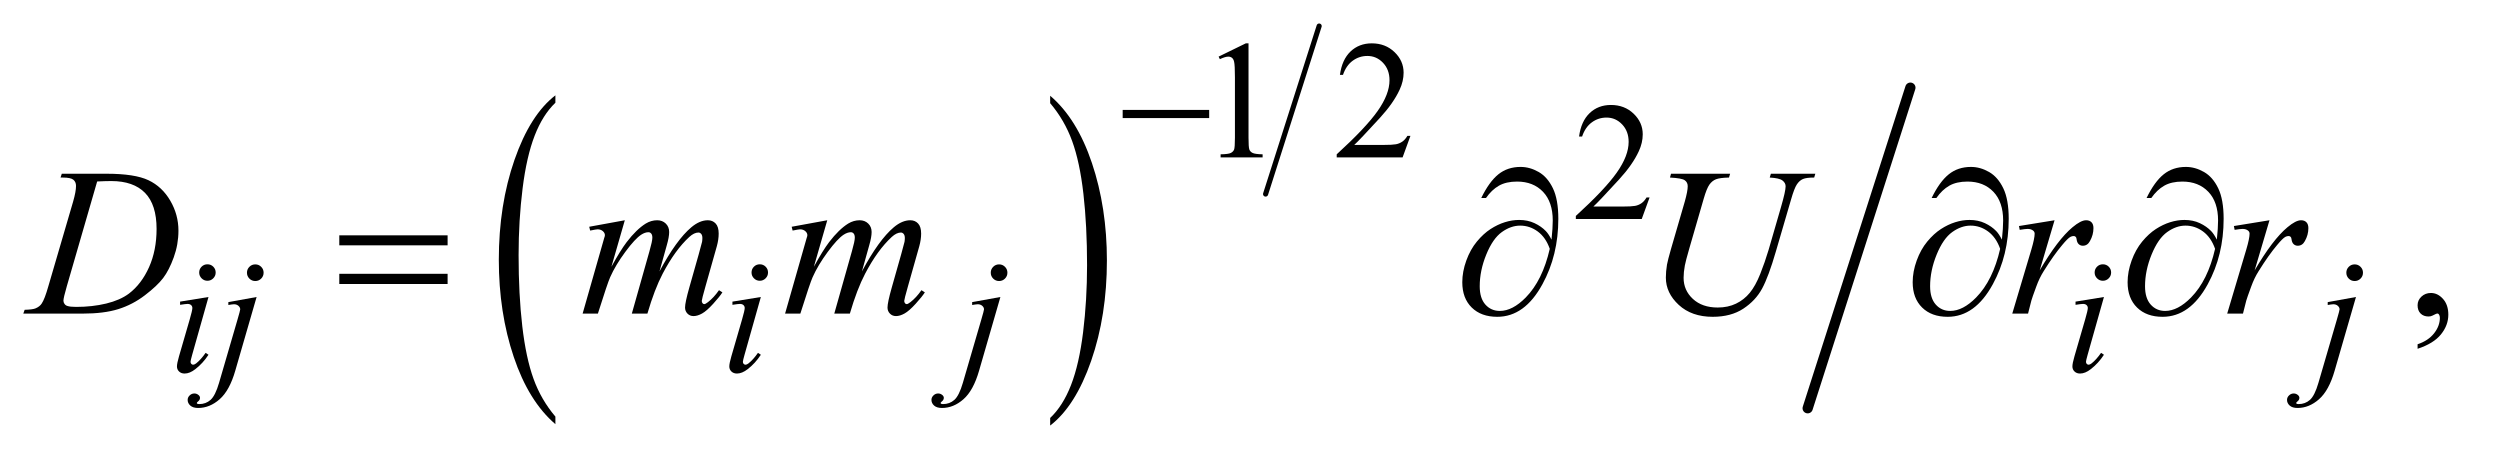
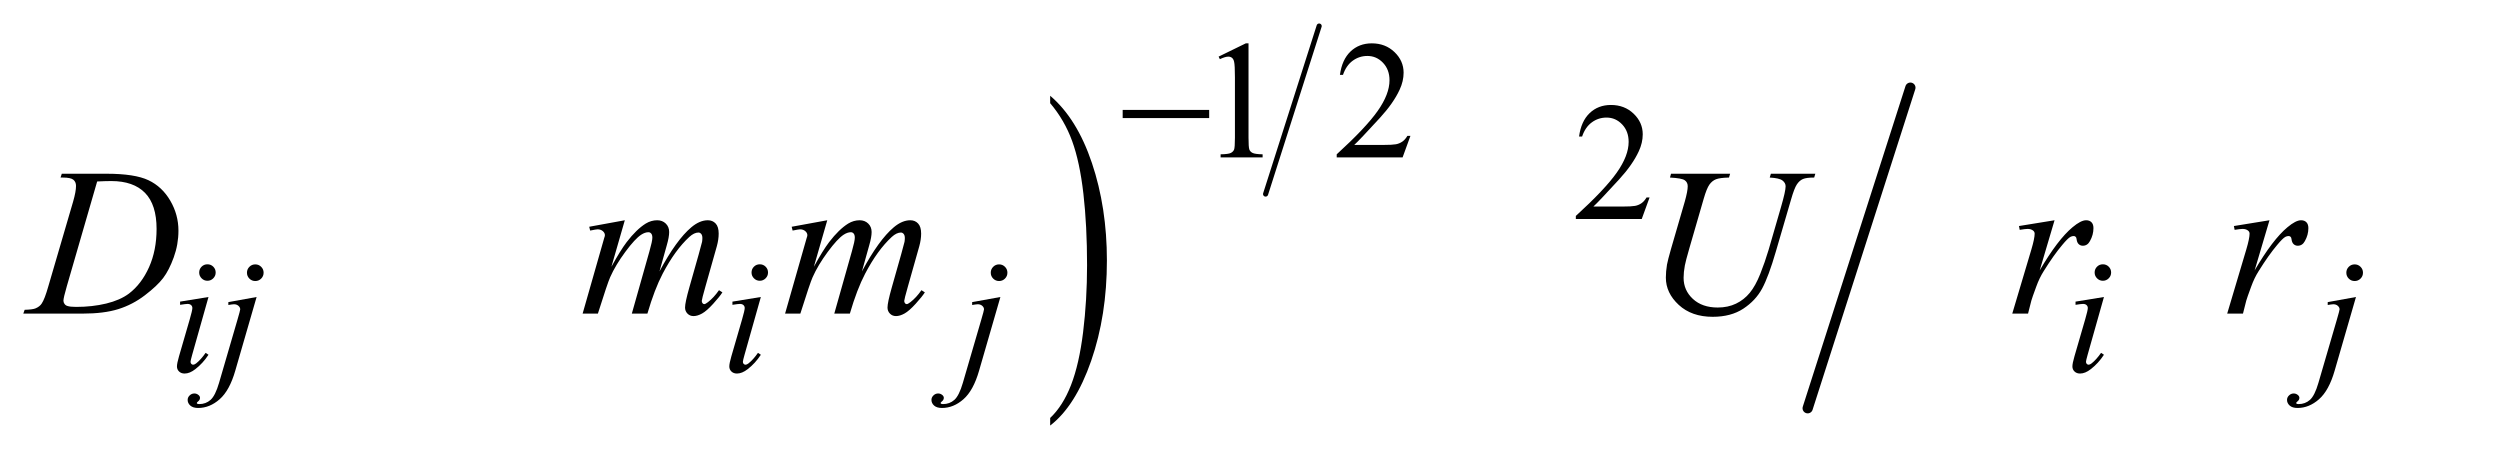
<svg xmlns="http://www.w3.org/2000/svg" stroke-dasharray="none" shape-rendering="auto" font-family="'Dialog'" text-rendering="auto" width="167" fill-opacity="1" color-interpolation="auto" color-rendering="auto" preserveAspectRatio="xMidYMid meet" font-size="12px" viewBox="0 0 167 31" fill="black" stroke="black" image-rendering="auto" stroke-miterlimit="10" stroke-linecap="square" stroke-linejoin="miter" font-style="normal" stroke-width="1" height="31" stroke-dashoffset="0" font-weight="normal" stroke-opacity="1">
  <defs id="genericDefs" />
  <g>
    <defs id="defs1">
      <clipPath clipPathUnits="userSpaceOnUse" id="clipPath1">
        <path d="M0.86 1.632 L106.336 1.632 L106.336 20.801 L0.86 20.801 L0.86 1.632 Z" />
      </clipPath>
      <clipPath clipPathUnits="userSpaceOnUse" id="clipPath2">
        <path d="M27.473 52.129 L27.473 664.558 L3397.324 664.558 L3397.324 52.129 Z" />
      </clipPath>
    </defs>
    <g transform="scale(1.576,1.576) translate(-0.86,-1.632) matrix(0.031,0,0,0.031,0,0)">
-       <path d="M787.125 622.25 L787.125 632.609 Q750.547 601.266 730.156 540.594 Q709.766 479.922 709.766 407.812 Q709.766 332.797 731.211 271.164 Q752.656 209.531 787.125 183 L787.125 193.125 Q769.891 209.531 758.82 237.992 Q747.75 266.453 742.281 310.234 Q736.812 354.016 736.812 401.531 Q736.812 455.328 741.859 498.742 Q746.906 542.156 757.273 570.742 Q767.641 599.328 787.125 622.25 Z" stroke="none" clip-path="url(#clipPath2)" />
-     </g>
+       </g>
    <g transform="matrix(0.049,0,0,0.049,-1.355,-2.571)">
      <path d="M1459.312 193.125 L1459.312 183 Q1495.875 214.109 1516.266 274.773 Q1536.656 335.438 1536.656 407.562 Q1536.656 482.578 1515.219 544.328 Q1493.781 606.078 1459.312 632.609 L1459.312 622.25 Q1476.688 605.844 1487.758 577.383 Q1498.828 548.922 1504.219 505.258 Q1509.609 461.594 1509.609 413.844 Q1509.609 360.281 1504.641 316.742 Q1499.672 273.203 1489.227 244.625 Q1478.781 216.047 1459.312 193.125 Z" stroke="none" clip-path="url(#clipPath2)" />
    </g>
    <g stroke-width="7" transform="matrix(0.049,0,0,0.049,-1.355,-2.571)" stroke-linejoin="round" stroke-linecap="round">
      <line y2="317" fill="none" x1="1826" clip-path="url(#clipPath2)" x2="1753" y1="88" />
    </g>
    <g stroke-width="14" transform="matrix(0.049,0,0,0.049,-1.355,-2.571)" stroke-linejoin="round" stroke-linecap="round">
      <line y2="609" fill="none" x1="2632" clip-path="url(#clipPath2)" x2="2492" y1="172" />
    </g>
    <g transform="matrix(0.049,0,0,0.049,-1.355,-2.571)">
      <path d="M1688.953 129.656 L1726.016 111.562 L1729.719 111.562 L1729.719 240.156 Q1729.719 252.969 1730.789 256.109 Q1731.859 259.25 1735.227 260.938 Q1738.594 262.625 1748.922 262.844 L1748.922 267 L1691.656 267 L1691.656 262.844 Q1702.438 262.625 1705.578 260.992 Q1708.719 259.359 1709.953 256.609 Q1711.188 253.859 1711.188 240.156 L1711.188 157.953 Q1711.188 141.328 1710.062 136.609 Q1709.281 133.016 1707.203 131.336 Q1705.125 129.656 1702.203 129.656 Q1698.047 129.656 1690.641 133.125 L1688.953 129.656 ZM1950.453 237.688 L1939.781 267 L1849.938 267 L1849.938 262.844 Q1889.578 226.688 1905.75 203.773 Q1921.922 180.859 1921.922 161.875 Q1921.922 147.391 1913.055 138.07 Q1904.188 128.75 1891.828 128.75 Q1880.594 128.75 1871.672 135.32 Q1862.75 141.891 1858.484 154.578 L1854.328 154.578 Q1857.125 133.812 1868.75 122.688 Q1880.375 111.562 1897.781 111.562 Q1916.312 111.562 1928.727 123.469 Q1941.141 135.375 1941.141 151.547 Q1941.141 163.125 1935.75 174.688 Q1927.438 192.875 1908.797 213.203 Q1880.828 243.75 1873.859 250.047 L1913.625 250.047 Q1925.75 250.047 1930.633 249.148 Q1935.516 248.25 1939.445 245.492 Q1943.375 242.734 1946.297 237.688 L1950.453 237.688 Z" stroke="none" clip-path="url(#clipPath2)" />
    </g>
    <g transform="matrix(0.049,0,0,0.049,-1.355,-2.571)">
      <path d="M2276.453 321.688 L2265.781 351 L2175.938 351 L2175.938 346.844 Q2215.578 310.688 2231.75 287.773 Q2247.922 264.859 2247.922 245.875 Q2247.922 231.391 2239.055 222.07 Q2230.188 212.75 2217.828 212.75 Q2206.594 212.75 2197.672 219.32 Q2188.75 225.891 2184.484 238.578 L2180.328 238.578 Q2183.125 217.812 2194.75 206.688 Q2206.375 195.562 2223.781 195.562 Q2242.312 195.562 2254.727 207.469 Q2267.141 219.375 2267.141 235.547 Q2267.141 247.125 2261.75 258.688 Q2253.438 276.875 2234.797 297.203 Q2206.828 327.75 2199.859 334.047 L2239.625 334.047 Q2251.75 334.047 2256.633 333.148 Q2261.516 332.25 2265.445 329.492 Q2269.375 326.734 2272.297 321.688 L2276.453 321.688 Z" stroke="none" clip-path="url(#clipPath2)" />
    </g>
    <g transform="matrix(0.049,0,0,0.049,-1.355,-2.571)">
-       <path d="M3323.469 527.953 L3323.469 521.766 Q3337.953 516.984 3345.898 506.93 Q3353.844 496.875 3353.844 485.625 Q3353.844 482.953 3352.578 481.125 Q3351.594 479.859 3350.609 479.859 Q3349.062 479.859 3343.859 482.672 Q3341.328 483.938 3338.516 483.938 Q3331.625 483.938 3327.547 479.859 Q3323.469 475.781 3323.469 468.609 Q3323.469 461.719 3328.742 456.797 Q3334.016 451.875 3341.609 451.875 Q3350.891 451.875 3358.133 459.961 Q3365.375 468.047 3365.375 481.406 Q3365.375 495.891 3355.32 508.336 Q3345.266 520.781 3323.469 527.953 Z" stroke="none" clip-path="url(#clipPath2)" />
-     </g>
+       </g>
    <g transform="matrix(0.049,0,0,0.049,-1.355,-2.571)">
-       <path d="M310.438 412.781 Q315.156 412.781 318.414 416.039 Q321.672 419.297 321.672 424.016 Q321.672 428.609 318.359 431.922 Q315.047 435.234 310.438 435.234 Q305.828 435.234 302.516 431.922 Q299.203 428.609 299.203 424.016 Q299.203 419.297 302.461 416.039 Q305.719 412.781 310.438 412.781 ZM311.891 457.359 L289.656 536.094 Q287.406 544.062 287.406 545.641 Q287.406 547.438 288.477 548.555 Q289.547 549.672 291 549.672 Q292.688 549.672 295.047 547.875 Q301.453 542.828 307.969 533.5 L311.891 536.094 Q304.266 547.766 293.922 555.75 Q286.297 561.703 279.328 561.703 Q274.719 561.703 271.805 558.945 Q268.891 556.188 268.891 552.031 Q268.891 547.875 271.688 538.219 L286.297 487.906 Q289.891 475.562 289.891 472.406 Q289.891 469.938 288.148 468.367 Q286.406 466.797 283.375 466.797 Q280.906 466.797 273.156 468.031 L273.156 463.656 L311.891 457.359 ZM375.672 412.891 Q380.391 412.891 383.703 416.203 Q387.016 419.516 387.016 424.234 Q387.016 428.953 383.703 432.266 Q380.391 435.578 375.672 435.578 Q370.953 435.578 367.641 432.266 Q364.328 428.953 364.328 424.234 Q364.328 419.516 367.641 416.203 Q370.953 412.891 375.672 412.891 ZM377.469 457.359 L348.375 557.875 Q340.625 584.828 327.094 596.734 Q313.562 608.641 297.844 608.641 Q290.766 608.641 287.117 605.383 Q283.469 602.125 283.469 597.641 Q283.469 594.156 286.219 591.516 Q288.969 588.875 292.562 588.875 Q295.828 588.875 298.297 591 Q300.312 592.688 300.312 594.828 Q300.312 597.75 297.5 599.875 Q295.938 601.109 295.938 601.906 L296.156 602.469 Q296.5 602.906 297.172 603.133 Q297.844 603.359 299.188 603.359 Q308.281 603.359 314.742 597.578 Q321.203 591.797 326.25 574.5 L351.406 488.25 Q355.125 475.562 355.125 474.203 Q355.125 471.516 352.711 469.383 Q350.297 467.25 346.578 467.25 Q345.125 467.25 343.219 467.578 Q341.75 467.812 338.953 468.25 L338.953 464.328 L377.469 457.359 ZM1063.438 412.781 Q1068.156 412.781 1071.414 416.039 Q1074.672 419.297 1074.672 424.016 Q1074.672 428.609 1071.359 431.922 Q1068.047 435.234 1063.438 435.234 Q1058.828 435.234 1055.516 431.922 Q1052.203 428.609 1052.203 424.016 Q1052.203 419.297 1055.461 416.039 Q1058.719 412.781 1063.438 412.781 ZM1064.891 457.359 L1042.656 536.094 Q1040.406 544.062 1040.406 545.641 Q1040.406 547.438 1041.477 548.555 Q1042.547 549.672 1044 549.672 Q1045.688 549.672 1048.047 547.875 Q1054.453 542.828 1060.969 533.5 L1064.891 536.094 Q1057.266 547.766 1046.922 555.75 Q1039.297 561.703 1032.328 561.703 Q1027.719 561.703 1024.805 558.945 Q1021.891 556.188 1021.891 552.031 Q1021.891 547.875 1024.688 538.219 L1039.297 487.906 Q1042.891 475.562 1042.891 472.406 Q1042.891 469.938 1041.148 468.367 Q1039.406 466.797 1036.375 466.797 Q1033.906 466.797 1026.156 468.031 L1026.156 463.656 L1064.891 457.359 ZM1389.672 412.891 Q1394.391 412.891 1397.703 416.203 Q1401.016 419.516 1401.016 424.234 Q1401.016 428.953 1397.703 432.266 Q1394.391 435.578 1389.672 435.578 Q1384.953 435.578 1381.641 432.266 Q1378.328 428.953 1378.328 424.234 Q1378.328 419.516 1381.641 416.203 Q1384.953 412.891 1389.672 412.891 ZM1391.469 457.359 L1362.375 557.875 Q1354.625 584.828 1341.094 596.734 Q1327.562 608.641 1311.844 608.641 Q1304.766 608.641 1301.117 605.383 Q1297.469 602.125 1297.469 597.641 Q1297.469 594.156 1300.219 591.516 Q1302.969 588.875 1306.562 588.875 Q1309.828 588.875 1312.297 591 Q1314.312 592.688 1314.312 594.828 Q1314.312 597.75 1311.5 599.875 Q1309.938 601.109 1309.938 601.906 L1310.156 602.469 Q1310.5 602.906 1311.172 603.133 Q1311.844 603.359 1313.188 603.359 Q1322.281 603.359 1328.742 597.578 Q1335.203 591.797 1340.25 574.5 L1365.406 488.25 Q1369.125 475.562 1369.125 474.203 Q1369.125 471.516 1366.711 469.383 Q1364.297 467.25 1360.578 467.25 Q1359.125 467.25 1357.219 467.578 Q1355.75 467.812 1352.953 468.25 L1352.953 464.328 L1391.469 457.359 ZM2894.438 412.781 Q2899.156 412.781 2902.414 416.039 Q2905.672 419.297 2905.672 424.016 Q2905.672 428.609 2902.359 431.922 Q2899.047 435.234 2894.438 435.234 Q2889.828 435.234 2886.516 431.922 Q2883.203 428.609 2883.203 424.016 Q2883.203 419.297 2886.461 416.039 Q2889.719 412.781 2894.438 412.781 ZM2895.891 457.359 L2873.656 536.094 Q2871.406 544.062 2871.406 545.641 Q2871.406 547.438 2872.477 548.555 Q2873.547 549.672 2875 549.672 Q2876.688 549.672 2879.047 547.875 Q2885.453 542.828 2891.969 533.5 L2895.891 536.094 Q2888.266 547.766 2877.922 555.75 Q2870.297 561.703 2863.328 561.703 Q2858.719 561.703 2855.805 558.945 Q2852.891 556.188 2852.891 552.031 Q2852.891 547.875 2855.688 538.219 L2870.297 487.906 Q2873.891 475.562 2873.891 472.406 Q2873.891 469.938 2872.148 468.367 Q2870.406 466.797 2867.375 466.797 Q2864.906 466.797 2857.156 468.031 L2857.156 463.656 L2895.891 457.359 ZM3237.672 412.891 Q3242.391 412.891 3245.703 416.203 Q3249.016 419.516 3249.016 424.234 Q3249.016 428.953 3245.703 432.266 Q3242.391 435.578 3237.672 435.578 Q3232.953 435.578 3229.641 432.266 Q3226.328 428.953 3226.328 424.234 Q3226.328 419.516 3229.641 416.203 Q3232.953 412.891 3237.672 412.891 ZM3239.469 457.359 L3210.375 557.875 Q3202.625 584.828 3189.094 596.734 Q3175.562 608.641 3159.844 608.641 Q3152.766 608.641 3149.117 605.383 Q3145.469 602.125 3145.469 597.641 Q3145.469 594.156 3148.219 591.516 Q3150.969 588.875 3154.562 588.875 Q3157.828 588.875 3160.297 591 Q3162.312 592.688 3162.312 594.828 Q3162.312 597.75 3159.5 599.875 Q3157.938 601.109 3157.938 601.906 L3158.156 602.469 Q3158.5 602.906 3159.172 603.133 Q3159.844 603.359 3161.188 603.359 Q3170.281 603.359 3176.742 597.578 Q3183.203 591.797 3188.25 574.5 L3213.406 488.25 Q3217.125 475.562 3217.125 474.203 Q3217.125 471.516 3214.711 469.383 Q3212.297 467.25 3208.578 467.25 Q3207.125 467.25 3205.219 467.578 Q3203.75 467.812 3200.953 468.25 L3200.953 464.328 L3239.469 457.359 Z" stroke="none" clip-path="url(#clipPath2)" />
+       <path d="M310.438 412.781 Q315.156 412.781 318.414 416.039 Q321.672 419.297 321.672 424.016 Q321.672 428.609 318.359 431.922 Q315.047 435.234 310.438 435.234 Q305.828 435.234 302.516 431.922 Q299.203 428.609 299.203 424.016 Q299.203 419.297 302.461 416.039 Q305.719 412.781 310.438 412.781 ZM311.891 457.359 L289.656 536.094 Q287.406 544.062 287.406 545.641 Q287.406 547.438 288.477 548.555 Q289.547 549.672 291 549.672 Q292.688 549.672 295.047 547.875 Q301.453 542.828 307.969 533.5 L311.891 536.094 Q304.266 547.766 293.922 555.75 Q286.297 561.703 279.328 561.703 Q274.719 561.703 271.805 558.945 Q268.891 556.188 268.891 552.031 Q268.891 547.875 271.688 538.219 L286.297 487.906 Q289.891 475.562 289.891 472.406 Q289.891 469.938 288.148 468.367 Q286.406 466.797 283.375 466.797 Q280.906 466.797 273.156 468.031 L273.156 463.656 L311.891 457.359 ZM375.672 412.891 Q380.391 412.891 383.703 416.203 Q387.016 419.516 387.016 424.234 Q387.016 428.953 383.703 432.266 Q380.391 435.578 375.672 435.578 Q370.953 435.578 367.641 432.266 Q364.328 428.953 364.328 424.234 Q364.328 419.516 367.641 416.203 Q370.953 412.891 375.672 412.891 ZM377.469 457.359 L348.375 557.875 Q340.625 584.828 327.094 596.734 Q313.562 608.641 297.844 608.641 Q290.766 608.641 287.117 605.383 Q283.469 602.125 283.469 597.641 Q283.469 594.156 286.219 591.516 Q288.969 588.875 292.562 588.875 Q295.828 588.875 298.297 591 Q300.312 592.688 300.312 594.828 Q300.312 597.75 297.5 599.875 Q295.938 601.109 295.938 601.906 L296.156 602.469 Q296.5 602.906 297.172 603.133 Q297.844 603.359 299.188 603.359 Q308.281 603.359 314.742 597.578 Q321.203 591.797 326.25 574.5 L351.406 488.25 Q355.125 475.562 355.125 474.203 Q355.125 471.516 352.711 469.383 Q350.297 467.25 346.578 467.25 Q345.125 467.25 343.219 467.578 Q341.75 467.812 338.953 468.25 L338.953 464.328 L377.469 457.359 ZM1063.438 412.781 Q1068.156 412.781 1071.414 416.039 Q1074.672 419.297 1074.672 424.016 Q1074.672 428.609 1071.359 431.922 Q1068.047 435.234 1063.438 435.234 Q1058.828 435.234 1055.516 431.922 Q1052.203 428.609 1052.203 424.016 Q1052.203 419.297 1055.461 416.039 Q1058.719 412.781 1063.438 412.781 ZM1064.891 457.359 L1042.656 536.094 Q1040.406 544.062 1040.406 545.641 Q1040.406 547.438 1041.477 548.555 Q1042.547 549.672 1044 549.672 Q1045.688 549.672 1048.047 547.875 Q1054.453 542.828 1060.969 533.5 L1064.891 536.094 Q1057.266 547.766 1046.922 555.75 Q1039.297 561.703 1032.328 561.703 Q1027.719 561.703 1024.805 558.945 Q1021.891 556.188 1021.891 552.031 Q1021.891 547.875 1024.688 538.219 L1039.297 487.906 Q1042.891 475.562 1042.891 472.406 Q1042.891 469.938 1041.148 468.367 Q1039.406 466.797 1036.375 466.797 Q1033.906 466.797 1026.156 468.031 L1026.156 463.656 L1064.891 457.359 ZM1389.672 412.891 Q1394.391 412.891 1397.703 416.203 Q1401.016 419.516 1401.016 424.234 Q1401.016 428.953 1397.703 432.266 Q1394.391 435.578 1389.672 435.578 Q1384.953 435.578 1381.641 432.266 Q1378.328 428.953 1378.328 424.234 Q1378.328 419.516 1381.641 416.203 Q1384.953 412.891 1389.672 412.891 ZM1391.469 457.359 L1362.375 557.875 Q1354.625 584.828 1341.094 596.734 Q1327.562 608.641 1311.844 608.641 Q1304.766 608.641 1301.117 605.383 Q1297.469 602.125 1297.469 597.641 Q1297.469 594.156 1300.219 591.516 Q1302.969 588.875 1306.562 588.875 Q1309.828 588.875 1312.297 591 Q1314.312 592.688 1314.312 594.828 Q1314.312 597.75 1311.5 599.875 Q1309.938 601.109 1309.938 601.906 L1310.156 602.469 Q1310.5 602.906 1311.172 603.133 Q1311.844 603.359 1313.188 603.359 Q1322.281 603.359 1328.742 597.578 Q1335.203 591.797 1340.25 574.5 L1365.406 488.25 Q1369.125 475.562 1369.125 474.203 Q1369.125 471.516 1366.711 469.383 Q1364.297 467.25 1360.578 467.25 Q1359.125 467.25 1357.219 467.578 Q1355.75 467.812 1352.953 468.25 L1352.953 464.328 ZM2894.438 412.781 Q2899.156 412.781 2902.414 416.039 Q2905.672 419.297 2905.672 424.016 Q2905.672 428.609 2902.359 431.922 Q2899.047 435.234 2894.438 435.234 Q2889.828 435.234 2886.516 431.922 Q2883.203 428.609 2883.203 424.016 Q2883.203 419.297 2886.461 416.039 Q2889.719 412.781 2894.438 412.781 ZM2895.891 457.359 L2873.656 536.094 Q2871.406 544.062 2871.406 545.641 Q2871.406 547.438 2872.477 548.555 Q2873.547 549.672 2875 549.672 Q2876.688 549.672 2879.047 547.875 Q2885.453 542.828 2891.969 533.5 L2895.891 536.094 Q2888.266 547.766 2877.922 555.75 Q2870.297 561.703 2863.328 561.703 Q2858.719 561.703 2855.805 558.945 Q2852.891 556.188 2852.891 552.031 Q2852.891 547.875 2855.688 538.219 L2870.297 487.906 Q2873.891 475.562 2873.891 472.406 Q2873.891 469.938 2872.148 468.367 Q2870.406 466.797 2867.375 466.797 Q2864.906 466.797 2857.156 468.031 L2857.156 463.656 L2895.891 457.359 ZM3237.672 412.891 Q3242.391 412.891 3245.703 416.203 Q3249.016 419.516 3249.016 424.234 Q3249.016 428.953 3245.703 432.266 Q3242.391 435.578 3237.672 435.578 Q3232.953 435.578 3229.641 432.266 Q3226.328 428.953 3226.328 424.234 Q3226.328 419.516 3229.641 416.203 Q3232.953 412.891 3237.672 412.891 ZM3239.469 457.359 L3210.375 557.875 Q3202.625 584.828 3189.094 596.734 Q3175.562 608.641 3159.844 608.641 Q3152.766 608.641 3149.117 605.383 Q3145.469 602.125 3145.469 597.641 Q3145.469 594.156 3148.219 591.516 Q3150.969 588.875 3154.562 588.875 Q3157.828 588.875 3160.297 591 Q3162.312 592.688 3162.312 594.828 Q3162.312 597.75 3159.5 599.875 Q3157.938 601.109 3157.938 601.906 L3158.156 602.469 Q3158.5 602.906 3159.172 603.133 Q3159.844 603.359 3161.188 603.359 Q3170.281 603.359 3176.742 597.578 Q3183.203 591.797 3188.25 574.5 L3213.406 488.25 Q3217.125 475.562 3217.125 474.203 Q3217.125 471.516 3214.711 469.383 Q3212.297 467.25 3208.578 467.25 Q3207.125 467.25 3205.219 467.578 Q3203.75 467.812 3200.953 468.25 L3200.953 464.328 L3239.469 457.359 Z" stroke="none" clip-path="url(#clipPath2)" />
    </g>
    <g transform="matrix(0.049,0,0,0.049,-1.355,-2.571)">
      <path d="M110.188 294.516 L111.875 289.312 L172.766 289.312 Q211.438 289.312 230.07 298.172 Q248.703 307.031 259.812 326.086 Q270.922 345.141 270.922 366.938 Q270.922 385.641 264.523 403.289 Q258.125 420.938 250.039 431.555 Q241.953 442.172 225.219 454.969 Q208.484 467.766 188.938 473.883 Q169.391 480 140.141 480 L59.422 480 L61.25 474.797 Q72.359 474.516 76.156 472.828 Q81.781 470.438 84.453 466.359 Q88.531 460.453 93.594 442.594 L127.344 327.281 Q131.281 313.641 131.281 305.906 Q131.281 300.422 127.625 297.469 Q123.969 294.516 113.281 294.516 L110.188 294.516 ZM160.109 299.859 L118.766 442.594 Q114.125 458.625 114.125 462.422 Q114.125 464.672 115.602 466.781 Q117.078 468.891 119.609 469.594 Q123.266 470.859 131.422 470.859 Q153.5 470.859 172.414 466.289 Q191.328 461.719 203.422 452.719 Q220.578 439.641 230.844 416.719 Q241.109 393.797 241.109 364.547 Q241.109 331.5 225.359 315.398 Q209.609 299.297 179.375 299.297 Q171.922 299.297 160.109 299.859 ZM879.438 352.734 L861.156 416.156 Q873.391 393.797 881.969 382.547 Q895.328 365.109 907.984 357.234 Q915.438 352.734 923.594 352.734 Q930.625 352.734 935.266 357.234 Q939.906 361.734 939.906 368.766 Q939.906 375.656 936.672 386.766 L926.688 422.484 Q949.609 379.594 970.141 362.297 Q981.531 352.734 992.641 352.734 Q999.109 352.734 1003.258 357.164 Q1007.406 361.594 1007.406 370.875 Q1007.406 379.031 1004.875 388.172 L989.406 442.875 Q984.344 460.734 984.344 462.703 Q984.344 464.672 985.609 466.078 Q986.453 467.062 987.859 467.062 Q989.266 467.062 992.781 464.391 Q1000.797 458.203 1007.828 448.078 L1012.469 451.031 Q1008.953 456.656 1000.023 466.5 Q991.094 476.344 984.766 479.859 Q978.438 483.375 973.094 483.375 Q968.172 483.375 964.867 480 Q961.562 476.625 961.562 471.703 Q961.562 464.953 967.328 444.562 L980.125 399.422 Q984.484 383.812 984.766 382.125 Q985.188 379.453 985.188 376.922 Q985.188 373.406 983.641 371.438 Q981.953 369.469 979.844 369.469 Q973.938 369.469 967.328 375.516 Q947.922 393.375 931.047 425.578 Q919.938 446.812 910.234 480 L889 480 L913.047 394.922 Q916.984 381.141 916.984 376.5 Q916.984 372.703 915.438 370.875 Q913.891 369.047 911.641 369.047 Q907 369.047 901.797 372.422 Q893.359 377.906 880.07 395.906 Q866.781 413.906 859.469 430.359 Q855.953 438.094 842.734 480 L821.922 480 L847.938 388.875 L851.312 377.062 Q852.297 374.391 852.297 373.125 Q852.297 370.031 849.484 367.57 Q846.672 365.109 842.312 365.109 Q840.484 365.109 832.188 366.797 L830.922 361.594 L879.438 352.734 ZM1155.438 352.734 L1137.156 416.156 Q1149.391 393.797 1157.969 382.547 Q1171.328 365.109 1183.984 357.234 Q1191.438 352.734 1199.594 352.734 Q1206.625 352.734 1211.266 357.234 Q1215.906 361.734 1215.906 368.766 Q1215.906 375.656 1212.672 386.766 L1202.688 422.484 Q1225.609 379.594 1246.141 362.297 Q1257.531 352.734 1268.641 352.734 Q1275.109 352.734 1279.258 357.164 Q1283.406 361.594 1283.406 370.875 Q1283.406 379.031 1280.875 388.172 L1265.406 442.875 Q1260.344 460.734 1260.344 462.703 Q1260.344 464.672 1261.609 466.078 Q1262.453 467.062 1263.859 467.062 Q1265.266 467.062 1268.781 464.391 Q1276.797 458.203 1283.828 448.078 L1288.469 451.031 Q1284.953 456.656 1276.023 466.5 Q1267.094 476.344 1260.766 479.859 Q1254.438 483.375 1249.094 483.375 Q1244.172 483.375 1240.867 480 Q1237.562 476.625 1237.562 471.703 Q1237.562 464.953 1243.328 444.562 L1256.125 399.422 Q1260.484 383.812 1260.766 382.125 Q1261.188 379.453 1261.188 376.922 Q1261.188 373.406 1259.641 371.438 Q1257.953 369.469 1255.844 369.469 Q1249.938 369.469 1243.328 375.516 Q1223.922 393.375 1207.047 425.578 Q1195.938 446.812 1186.234 480 L1165 480 L1189.047 394.922 Q1192.984 381.141 1192.984 376.5 Q1192.984 372.703 1191.438 370.875 Q1189.891 369.047 1187.641 369.047 Q1183 369.047 1177.797 372.422 Q1169.359 377.906 1156.07 395.906 Q1142.781 413.906 1135.469 430.359 Q1131.953 438.094 1118.734 480 L1097.922 480 L1123.938 388.875 L1127.312 377.062 Q1128.297 374.391 1128.297 373.125 Q1128.297 370.031 1125.484 367.57 Q1122.672 365.109 1118.312 365.109 Q1116.484 365.109 1108.188 366.797 L1106.922 361.594 L1155.438 352.734 ZM2305.688 289.312 L2386.266 289.312 L2384.719 294.516 Q2372.344 294.797 2367.07 296.836 Q2361.797 298.875 2358.07 304.078 Q2354.344 309.281 2350.266 323.344 L2330.719 390.844 Q2325.516 408.844 2324.531 414.469 Q2322.844 423.469 2322.844 431.203 Q2322.844 448.219 2335.5 459.961 Q2348.156 471.703 2369.391 471.703 Q2383.312 471.703 2394.281 466.43 Q2405.25 461.156 2413.055 451.664 Q2420.859 442.172 2427.328 425.93 Q2433.797 409.688 2438.719 393.094 L2455.594 334.875 Q2461.922 313.078 2461.922 306.469 Q2461.922 301.828 2457.633 298.523 Q2453.344 295.219 2440.266 294.516 L2441.812 289.312 L2502.422 289.312 L2500.875 294.516 Q2490.188 294.516 2485.477 296.555 Q2480.766 298.594 2477.25 303.867 Q2473.734 309.141 2469.375 324.328 L2448.703 395.062 Q2438.719 429.516 2429.859 445.898 Q2421 462.281 2404.195 473.32 Q2387.391 484.359 2362.5 484.359 Q2333.812 484.359 2316.234 468.117 Q2298.656 451.875 2298.656 430.922 Q2298.656 422.625 2300.203 413.203 Q2301.328 407.016 2305.688 391.828 L2324.531 327 Q2328.469 312.938 2328.469 306.328 Q2328.469 301.125 2324.461 298.242 Q2320.453 295.359 2304.281 294.516 L2305.688 289.312 ZM2780.047 360.609 L2828.562 352.734 L2808.312 421.078 Q2832.922 379.031 2853.031 362.297 Q2864.422 352.734 2871.594 352.734 Q2876.234 352.734 2878.906 355.477 Q2881.578 358.219 2881.578 363.422 Q2881.578 372.703 2876.797 381.141 Q2873.422 387.469 2867.094 387.469 Q2863.859 387.469 2861.539 385.359 Q2859.219 383.25 2858.656 378.891 Q2858.375 376.219 2857.391 375.375 Q2856.266 374.25 2854.719 374.25 Q2852.328 374.25 2850.219 375.375 Q2846.562 377.344 2839.109 386.344 Q2827.438 400.125 2813.797 422.062 Q2807.891 431.344 2803.672 443.016 Q2797.766 459.047 2796.922 462.281 L2792.422 480 L2770.906 480 L2796.922 392.672 Q2801.422 377.484 2801.422 371.016 Q2801.422 368.484 2799.312 366.797 Q2796.5 364.547 2791.859 364.547 Q2788.906 364.547 2781.031 365.812 L2780.047 360.609 ZM3073.047 360.609 L3121.562 352.734 L3101.312 421.078 Q3125.922 379.031 3146.031 362.297 Q3157.422 352.734 3164.594 352.734 Q3169.234 352.734 3171.906 355.477 Q3174.578 358.219 3174.578 363.422 Q3174.578 372.703 3169.797 381.141 Q3166.422 387.469 3160.094 387.469 Q3156.859 387.469 3154.539 385.359 Q3152.219 383.25 3151.656 378.891 Q3151.375 376.219 3150.391 375.375 Q3149.266 374.25 3147.719 374.25 Q3145.328 374.25 3143.219 375.375 Q3139.562 377.344 3132.109 386.344 Q3120.438 400.125 3106.797 422.062 Q3100.891 431.344 3096.672 443.016 Q3090.766 459.047 3089.922 462.281 L3085.422 480 L3063.906 480 L3089.922 392.672 Q3094.422 377.484 3094.422 371.016 Q3094.422 368.484 3092.312 366.797 Q3089.5 364.547 3084.859 364.547 Q3081.906 364.547 3074.031 365.812 L3073.047 360.609 Z" stroke="none" clip-path="url(#clipPath2)" />
    </g>
    <g transform="matrix(0.049,0,0,0.049,-1.355,-2.571)">
      <path d="M1558.156 202.312 L1676.078 202.312 L1676.078 213.438 L1558.156 213.438 L1558.156 202.312 Z" stroke="none" clip-path="url(#clipPath2)" />
    </g>
    <g transform="matrix(0.049,0,0,0.049,-1.355,-2.571)">
-       <path d="M490.203 373.266 L637.859 373.266 L637.859 386.906 L490.203 386.906 L490.203 373.266 ZM490.203 425.719 L637.859 425.719 L637.859 439.641 L490.203 439.641 L490.203 425.719 ZM2142.781 379.172 Q2144.469 363.281 2144.469 353.156 Q2144.469 327.844 2131.18 313.922 Q2117.891 300 2095.812 300 Q2080.906 300 2071.062 305.625 Q2061.219 311.25 2053.484 322.359 L2047.016 322.359 Q2057.844 300.141 2070.359 290.086 Q2082.875 280.031 2100.594 280.031 Q2113.25 280.031 2125.273 286.922 Q2137.297 293.812 2144.68 309.141 Q2152.062 324.469 2152.062 350.766 Q2152.062 400.406 2130.406 439.922 Q2106.219 484.359 2068.812 484.359 Q2046.875 484.359 2034.008 471.703 Q2021.141 459.047 2021.141 437.25 Q2021.141 422.766 2026.625 407.648 Q2032.109 392.531 2041.039 381.773 Q2049.969 371.016 2059.602 364.758 Q2069.234 358.5 2079.148 355.406 Q2089.062 352.312 2098.625 352.312 Q2110.297 352.312 2119.578 356.672 Q2128.859 361.031 2135.047 367.5 Q2138.844 371.438 2142.781 379.172 ZM2140.391 391.688 Q2134.906 376.078 2124.008 368.062 Q2113.109 360.047 2100.031 360.047 Q2087.375 360.047 2075.07 368.836 Q2062.766 377.625 2053.836 399.492 Q2044.906 421.359 2044.906 442.734 Q2044.906 459.047 2052.641 467.695 Q2060.375 476.344 2072.328 476.344 Q2089.625 476.344 2107.625 458.062 Q2130.547 434.719 2140.391 391.688 ZM2756.781 379.172 Q2758.469 363.281 2758.469 353.156 Q2758.469 327.844 2745.18 313.922 Q2731.891 300 2709.812 300 Q2694.906 300 2685.062 305.625 Q2675.219 311.25 2667.484 322.359 L2661.016 322.359 Q2671.844 300.141 2684.359 290.086 Q2696.875 280.031 2714.594 280.031 Q2727.25 280.031 2739.273 286.922 Q2751.297 293.812 2758.68 309.141 Q2766.062 324.469 2766.062 350.766 Q2766.062 400.406 2744.406 439.922 Q2720.219 484.359 2682.812 484.359 Q2660.875 484.359 2648.008 471.703 Q2635.141 459.047 2635.141 437.25 Q2635.141 422.766 2640.625 407.648 Q2646.109 392.531 2655.039 381.773 Q2663.969 371.016 2673.602 364.758 Q2683.234 358.5 2693.148 355.406 Q2703.062 352.312 2712.625 352.312 Q2724.297 352.312 2733.578 356.672 Q2742.859 361.031 2749.047 367.5 Q2752.844 371.438 2756.781 379.172 ZM2754.391 391.688 Q2748.906 376.078 2738.008 368.062 Q2727.109 360.047 2714.031 360.047 Q2701.375 360.047 2689.07 368.836 Q2676.766 377.625 2667.836 399.492 Q2658.906 421.359 2658.906 442.734 Q2658.906 459.047 2666.641 467.695 Q2674.375 476.344 2686.328 476.344 Q2703.625 476.344 2721.625 458.062 Q2744.547 434.719 2754.391 391.688 ZM3049.781 379.172 Q3051.469 363.281 3051.469 353.156 Q3051.469 327.844 3038.18 313.922 Q3024.891 300 3002.812 300 Q2987.906 300 2978.062 305.625 Q2968.219 311.25 2960.484 322.359 L2954.016 322.359 Q2964.844 300.141 2977.359 290.086 Q2989.875 280.031 3007.594 280.031 Q3020.25 280.031 3032.273 286.922 Q3044.297 293.812 3051.68 309.141 Q3059.062 324.469 3059.062 350.766 Q3059.062 400.406 3037.406 439.922 Q3013.219 484.359 2975.812 484.359 Q2953.875 484.359 2941.008 471.703 Q2928.141 459.047 2928.141 437.25 Q2928.141 422.766 2933.625 407.648 Q2939.109 392.531 2948.039 381.773 Q2956.969 371.016 2966.602 364.758 Q2976.234 358.5 2986.148 355.406 Q2996.062 352.312 3005.625 352.312 Q3017.297 352.312 3026.578 356.672 Q3035.859 361.031 3042.047 367.5 Q3045.844 371.438 3049.781 379.172 ZM3047.391 391.688 Q3041.906 376.078 3031.008 368.062 Q3020.109 360.047 3007.031 360.047 Q2994.375 360.047 2982.07 368.836 Q2969.766 377.625 2960.836 399.492 Q2951.906 421.359 2951.906 442.734 Q2951.906 459.047 2959.641 467.695 Q2967.375 476.344 2979.328 476.344 Q2996.625 476.344 3014.625 458.062 Q3037.547 434.719 3047.391 391.688 Z" stroke="none" clip-path="url(#clipPath2)" />
-     </g>
+       </g>
  </g>
</svg>